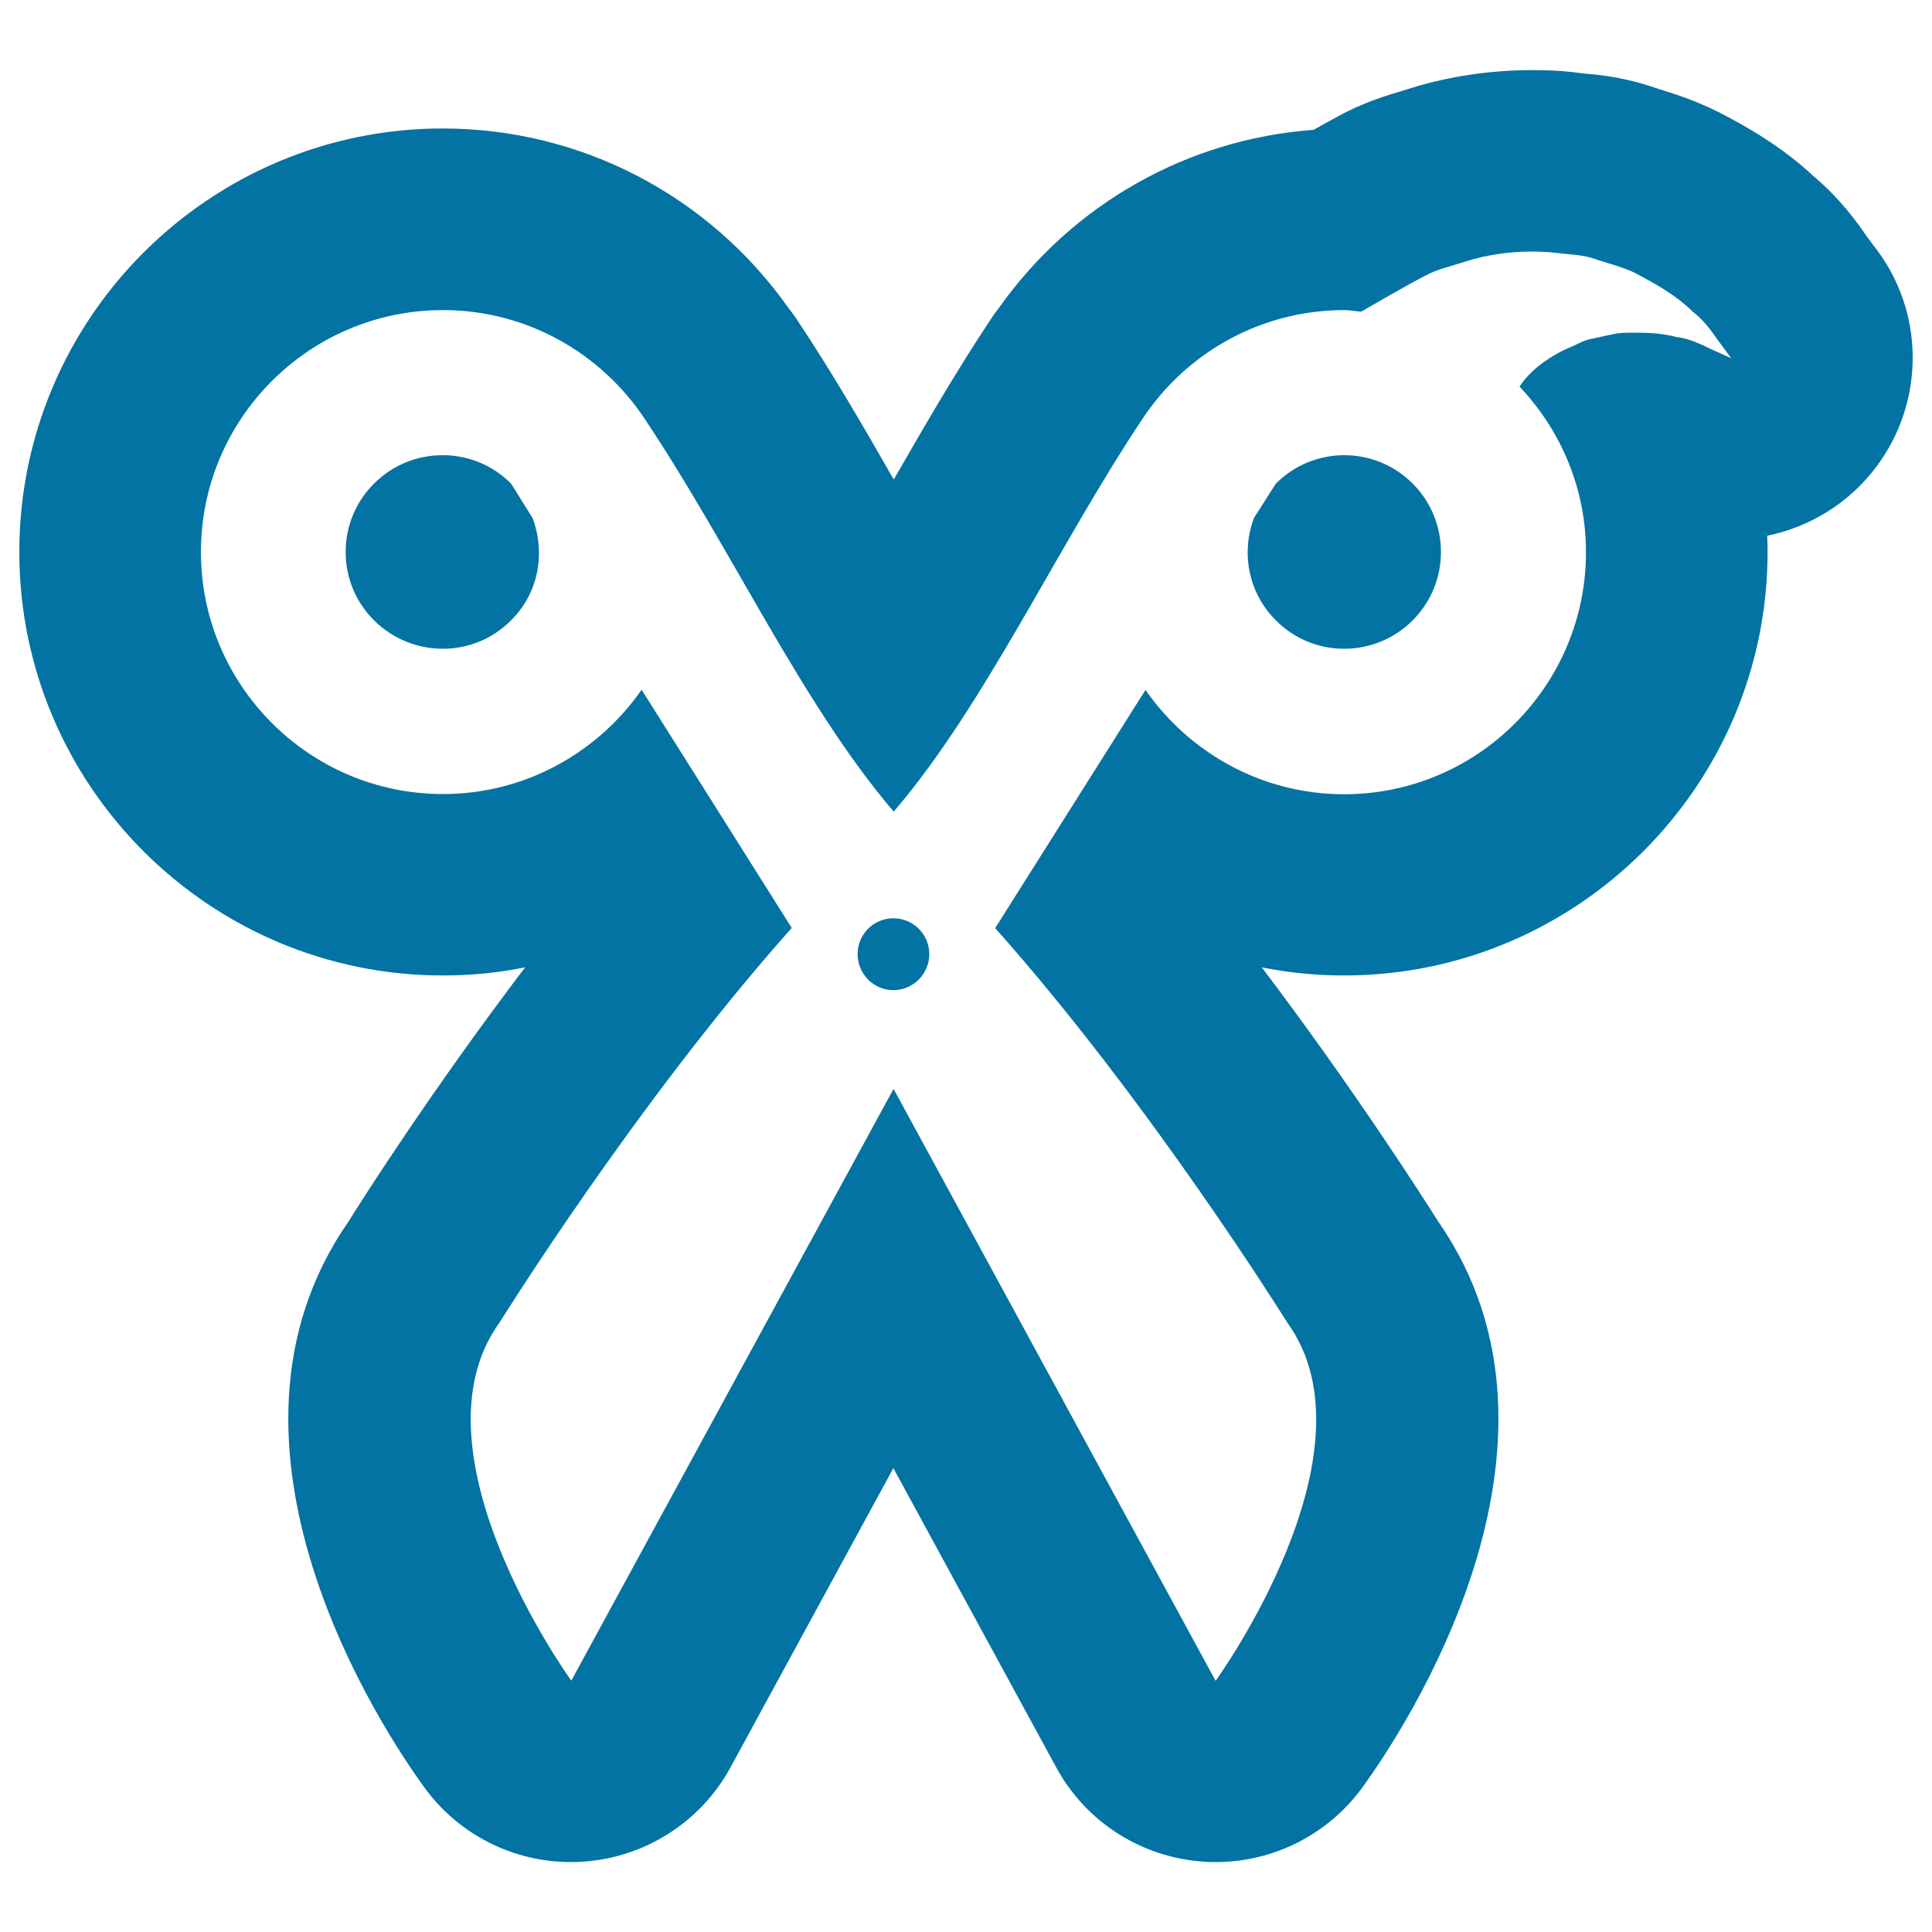
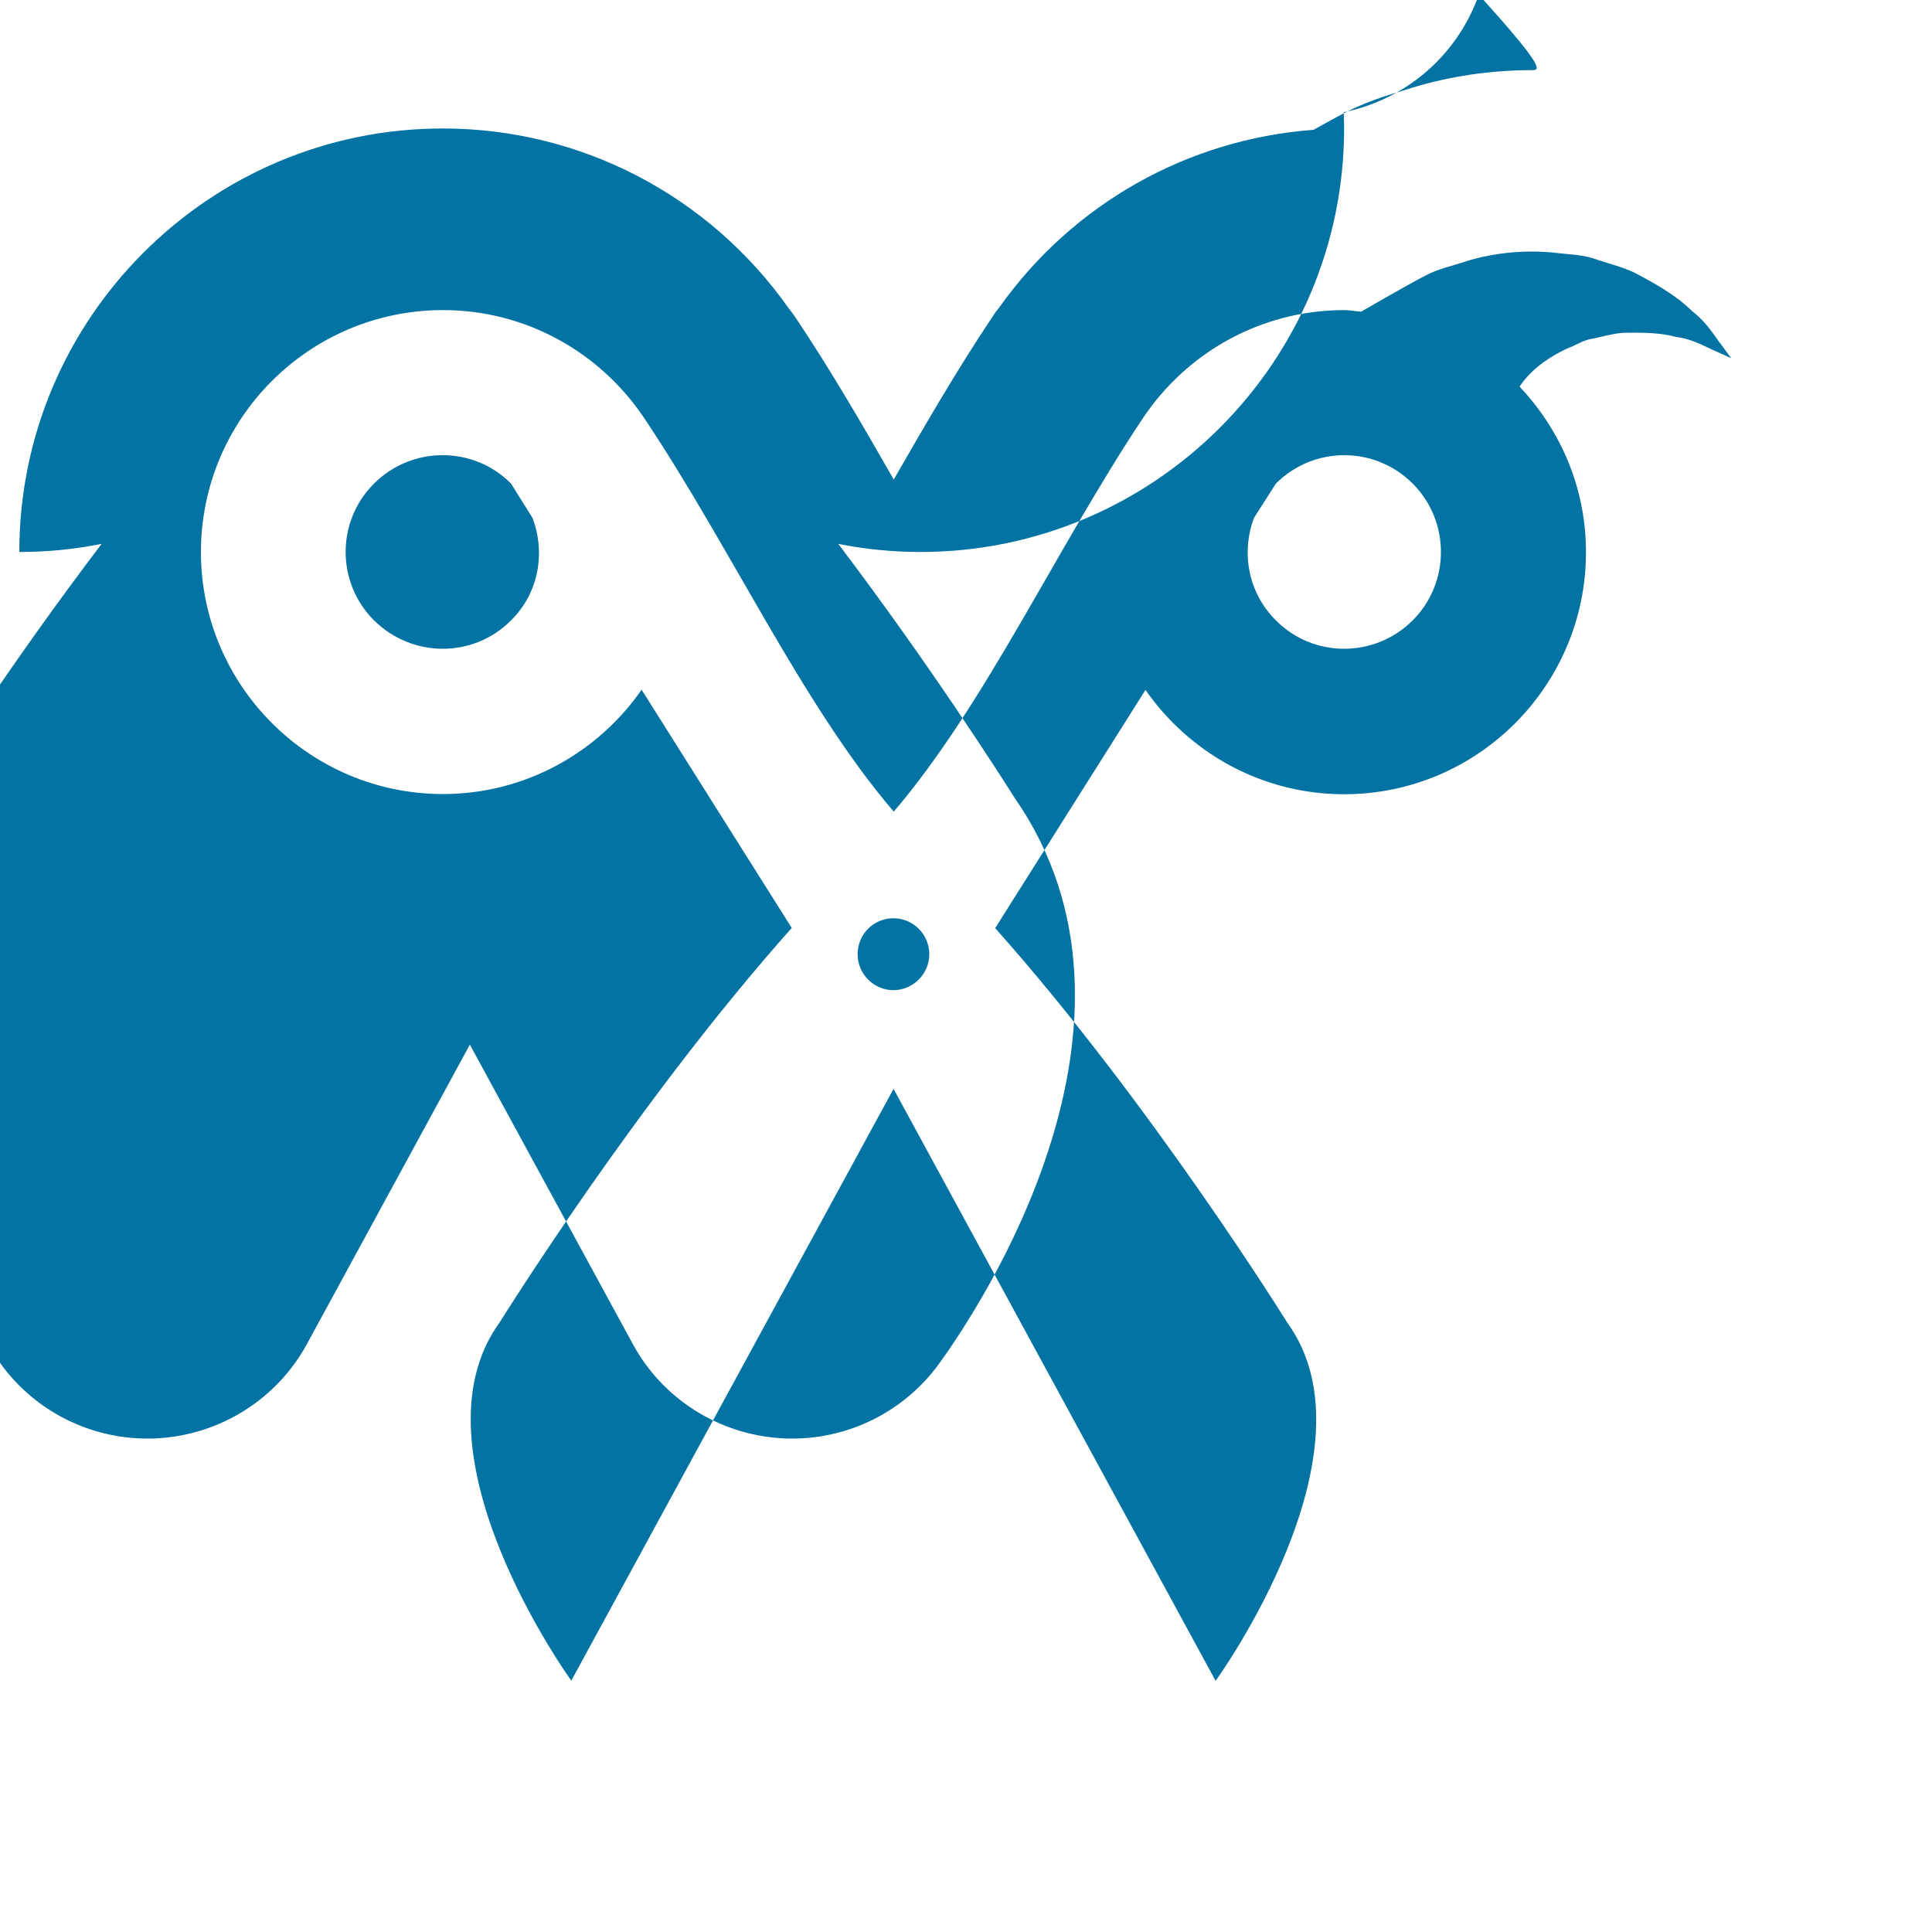
<svg xmlns="http://www.w3.org/2000/svg" viewBox="0 0 1000 1000" style="fill:#0273a2">
  <title>Scissors outline SVG icon</title>
  <g>
-     <path d="M792.9,130.2c3.9,0,7.9,0.2,11.7,0.6c7.7,1,15,0.9,22,3.6c6.9,2.3,13.7,3.9,19.7,6.9c11.9,6.2,22.1,12.3,29.6,19.8c8.2,6.4,11.6,13.1,15.1,17.4c3.2,4.5,5.1,6.9,5.1,6.9s-2.9-1.2-7.8-3.5c-4.9-2-12.1-6.5-20.8-7.5c-6.1-1.7-13.2-2.2-20.8-2.2c-2.3,0-4.7,0-7,0.1c-4.9,0.4-10.2,1.9-14.9,2.9c-4.8,0.5-9.4,3.7-13.9,5.3c-8.7,4.1-16.4,9.5-21.7,16c-1.1,1.2-1.7,2.3-2.7,3.6c21.2,22.4,34.4,52.4,34.4,85.7c0,69.1-56.1,125.3-125.2,125.3c-42.6,0-80.2-21.5-102.8-54l-77.8,123.3c80.4,90.2,151.2,204.2,151.2,204.2c48.7,67.1-37.1,185.4-37.1,185.4L462.5,563.6L295.7,869.9c0,0-85.8-118.4-37.1-185.4c0,0,70.8-114,151.2-204.2L332.1,357c-22.6,32.5-60.3,54-102.8,54c-69.1,0-125.3-56.2-125.3-125.3c0-69,56.1-125.2,125.3-125.2c43.4,0,81.7,22.3,104.2,56c44.9,67.1,81.7,148.2,129.1,203.6c47.3-55.3,84.2-136.5,129-203.7c22.5-33.7,60.8-55.9,104.3-55.9c3,0,5.8,0.7,8.7,0.8c4.3-2.5,9.3-5.4,15.3-8.8c5.5-3.1,11.6-6.6,18-9.9c6.2-3.4,14-5,21.1-7.4C769.5,131.9,781.3,130.2,792.9,130.2 M695.7,335.8c12.8,0,25.7-4.9,35.5-14.7c19.5-19.5,19.5-51.3,0-70.8c-9.8-9.8-22.6-14.7-35.4-14.7s-25.6,4.9-35.4,14.7L649.1,268c-6.8,17.9-3.1,38.8,11.3,53.1C670.1,330.9,682.9,335.8,695.7,335.8 M229.2,335.8c12.8,0,25.6-4.9,35.3-14.7c14.5-14.3,17.9-35.2,11.1-53.1l-11.1-17.7c-9.7-9.8-22.5-14.7-35.4-14.7s-25.7,4.9-35.5,14.7c-19.6,19.5-19.6,51.3,0,70.8C203.5,330.9,216.4,335.8,229.2,335.8 M462.4,512.5c10.2,0,18.6-8.4,18.6-18.6c0-10.3-8.3-18.6-18.6-18.6c-10.3,0-18.5,8.3-18.5,18.6C443.9,504.1,452.2,512.5,462.4,512.5 M792.9,36.3c-21,0-42.3,3.1-61.6,9l-5.5,1.7c-7.9,2.4-20,5.9-33.2,13.2c-4,2.2-8.5,4.6-12.7,7c-65.2,4.8-124.7,38.3-162.8,92.1c-1.3,1.6-2.6,3.3-3.7,5.1c-18.3,27.4-34.8,56-50.8,83.8c-15.9-27.8-32.4-56.3-50.8-83.8c-1.2-1.7-2.4-3.4-3.7-5C366.8,101,300.5,66.5,229.2,66.5C108.3,66.5,10,164.8,10,285.7s98.4,219.2,219.2,219.2c14.5,0,28.7-1.4,42.6-4.2c-47.7,62.8-83.5,118.8-91.5,131.7c-80.5,115.9,18.4,263.9,39.2,292.6c17.7,24.5,46,38.8,76,38.8c2,0,4,0,6.1-0.2c32.2-2.1,61.1-20.5,76.5-48.8l84.3-154.9l84.3,154.9c15.4,28.4,44.3,46.7,76.5,48.8c2,0.2,4,0.2,6.1,0.2c30,0,58.3-14.4,76-38.8c20.8-28.7,119.7-176.8,39.2-292.6c-8-12.7-43.8-68.8-91.4-131.7c13.9,2.8,28.2,4.2,42.6,4.2c120.8,0,219.2-98.4,219.2-219.2c0-2.8-0.1-5.6-0.2-8.4c21.9-4.5,42.2-16.7,56.4-35.6c25.7-34.2,25.2-81.4-1.5-114.8l-2.3-3.1c-0.6-0.9-1.2-1.6-1.8-2.5c-4.8-6.9-13.1-18.5-26.9-30.2c-16.4-15.3-34.7-25.7-49.1-33.1c-12.9-6.4-22.9-9.4-29.5-11.5l-2.9-0.9c-15.6-5.5-29.2-6.9-36.8-7.5l-2.5-0.3c-0.8-0.1-3.2-0.4-4-0.5C806.9,36.5,799.9,36.3,792.9,36.3L792.9,36.3z" />
+     <path d="M792.9,130.2c3.9,0,7.9,0.2,11.7,0.6c7.7,1,15,0.9,22,3.6c6.9,2.3,13.7,3.9,19.7,6.9c11.9,6.2,22.1,12.3,29.6,19.8c8.2,6.4,11.6,13.1,15.1,17.4c3.2,4.5,5.1,6.9,5.1,6.9s-2.9-1.2-7.8-3.5c-4.9-2-12.1-6.5-20.8-7.5c-6.1-1.7-13.2-2.2-20.8-2.2c-2.3,0-4.7,0-7,0.1c-4.9,0.4-10.2,1.9-14.9,2.9c-4.8,0.5-9.4,3.7-13.9,5.3c-8.7,4.1-16.4,9.5-21.7,16c-1.1,1.2-1.7,2.3-2.7,3.6c21.2,22.4,34.4,52.4,34.4,85.7c0,69.1-56.1,125.3-125.2,125.3c-42.6,0-80.2-21.5-102.8-54l-77.8,123.3c80.4,90.2,151.2,204.2,151.2,204.2c48.7,67.1-37.1,185.4-37.1,185.4L462.5,563.6L295.7,869.9c0,0-85.8-118.4-37.1-185.4c0,0,70.8-114,151.2-204.2L332.1,357c-22.6,32.5-60.3,54-102.8,54c-69.1,0-125.3-56.2-125.3-125.3c0-69,56.1-125.2,125.3-125.2c43.4,0,81.7,22.3,104.2,56c44.9,67.1,81.7,148.2,129.1,203.6c47.3-55.3,84.2-136.5,129-203.7c22.5-33.7,60.8-55.9,104.3-55.9c3,0,5.8,0.7,8.7,0.8c4.3-2.5,9.3-5.4,15.3-8.8c5.5-3.1,11.6-6.6,18-9.9c6.2-3.4,14-5,21.1-7.4C769.5,131.9,781.3,130.2,792.9,130.2 M695.7,335.8c12.8,0,25.7-4.9,35.5-14.7c19.5-19.5,19.5-51.3,0-70.8c-9.8-9.8-22.6-14.7-35.4-14.7s-25.6,4.9-35.4,14.7L649.1,268c-6.8,17.9-3.1,38.8,11.3,53.1C670.1,330.9,682.9,335.8,695.7,335.8 M229.2,335.8c12.8,0,25.6-4.9,35.3-14.7c14.5-14.3,17.9-35.2,11.1-53.1l-11.1-17.7c-9.7-9.8-22.5-14.7-35.4-14.7s-25.7,4.9-35.5,14.7c-19.6,19.5-19.6,51.3,0,70.8C203.5,330.9,216.4,335.8,229.2,335.8 M462.4,512.5c10.2,0,18.6-8.4,18.6-18.6c0-10.3-8.3-18.6-18.6-18.6c-10.3,0-18.5,8.3-18.5,18.6C443.9,504.1,452.2,512.5,462.4,512.5 M792.9,36.3c-21,0-42.3,3.1-61.6,9l-5.5,1.7c-7.9,2.4-20,5.9-33.2,13.2c-4,2.2-8.5,4.6-12.7,7c-65.2,4.8-124.7,38.3-162.8,92.1c-1.3,1.6-2.6,3.3-3.7,5.1c-18.3,27.4-34.8,56-50.8,83.8c-15.9-27.8-32.4-56.3-50.8-83.8c-1.2-1.7-2.4-3.4-3.7-5C366.8,101,300.5,66.5,229.2,66.5C108.3,66.5,10,164.8,10,285.7c14.5,0,28.7-1.4,42.6-4.2c-47.7,62.8-83.5,118.8-91.5,131.7c-80.5,115.9,18.4,263.9,39.2,292.6c17.7,24.5,46,38.8,76,38.8c2,0,4,0,6.1-0.2c32.2-2.1,61.1-20.5,76.5-48.8l84.3-154.9l84.3,154.9c15.4,28.4,44.3,46.7,76.5,48.8c2,0.2,4,0.2,6.1,0.2c30,0,58.3-14.4,76-38.8c20.8-28.7,119.7-176.8,39.2-292.6c-8-12.7-43.8-68.8-91.4-131.7c13.9,2.8,28.2,4.2,42.6,4.2c120.8,0,219.2-98.4,219.2-219.2c0-2.8-0.1-5.6-0.2-8.4c21.9-4.5,42.2-16.7,56.4-35.6c25.7-34.2,25.2-81.4-1.5-114.8l-2.3-3.1c-0.6-0.9-1.2-1.6-1.8-2.5c-4.8-6.9-13.1-18.5-26.9-30.2c-16.4-15.3-34.7-25.7-49.1-33.1c-12.9-6.4-22.9-9.4-29.5-11.5l-2.9-0.9c-15.6-5.5-29.2-6.9-36.8-7.5l-2.5-0.3c-0.8-0.1-3.2-0.4-4-0.5C806.9,36.5,799.9,36.3,792.9,36.3L792.9,36.3z" />
  </g>
</svg>